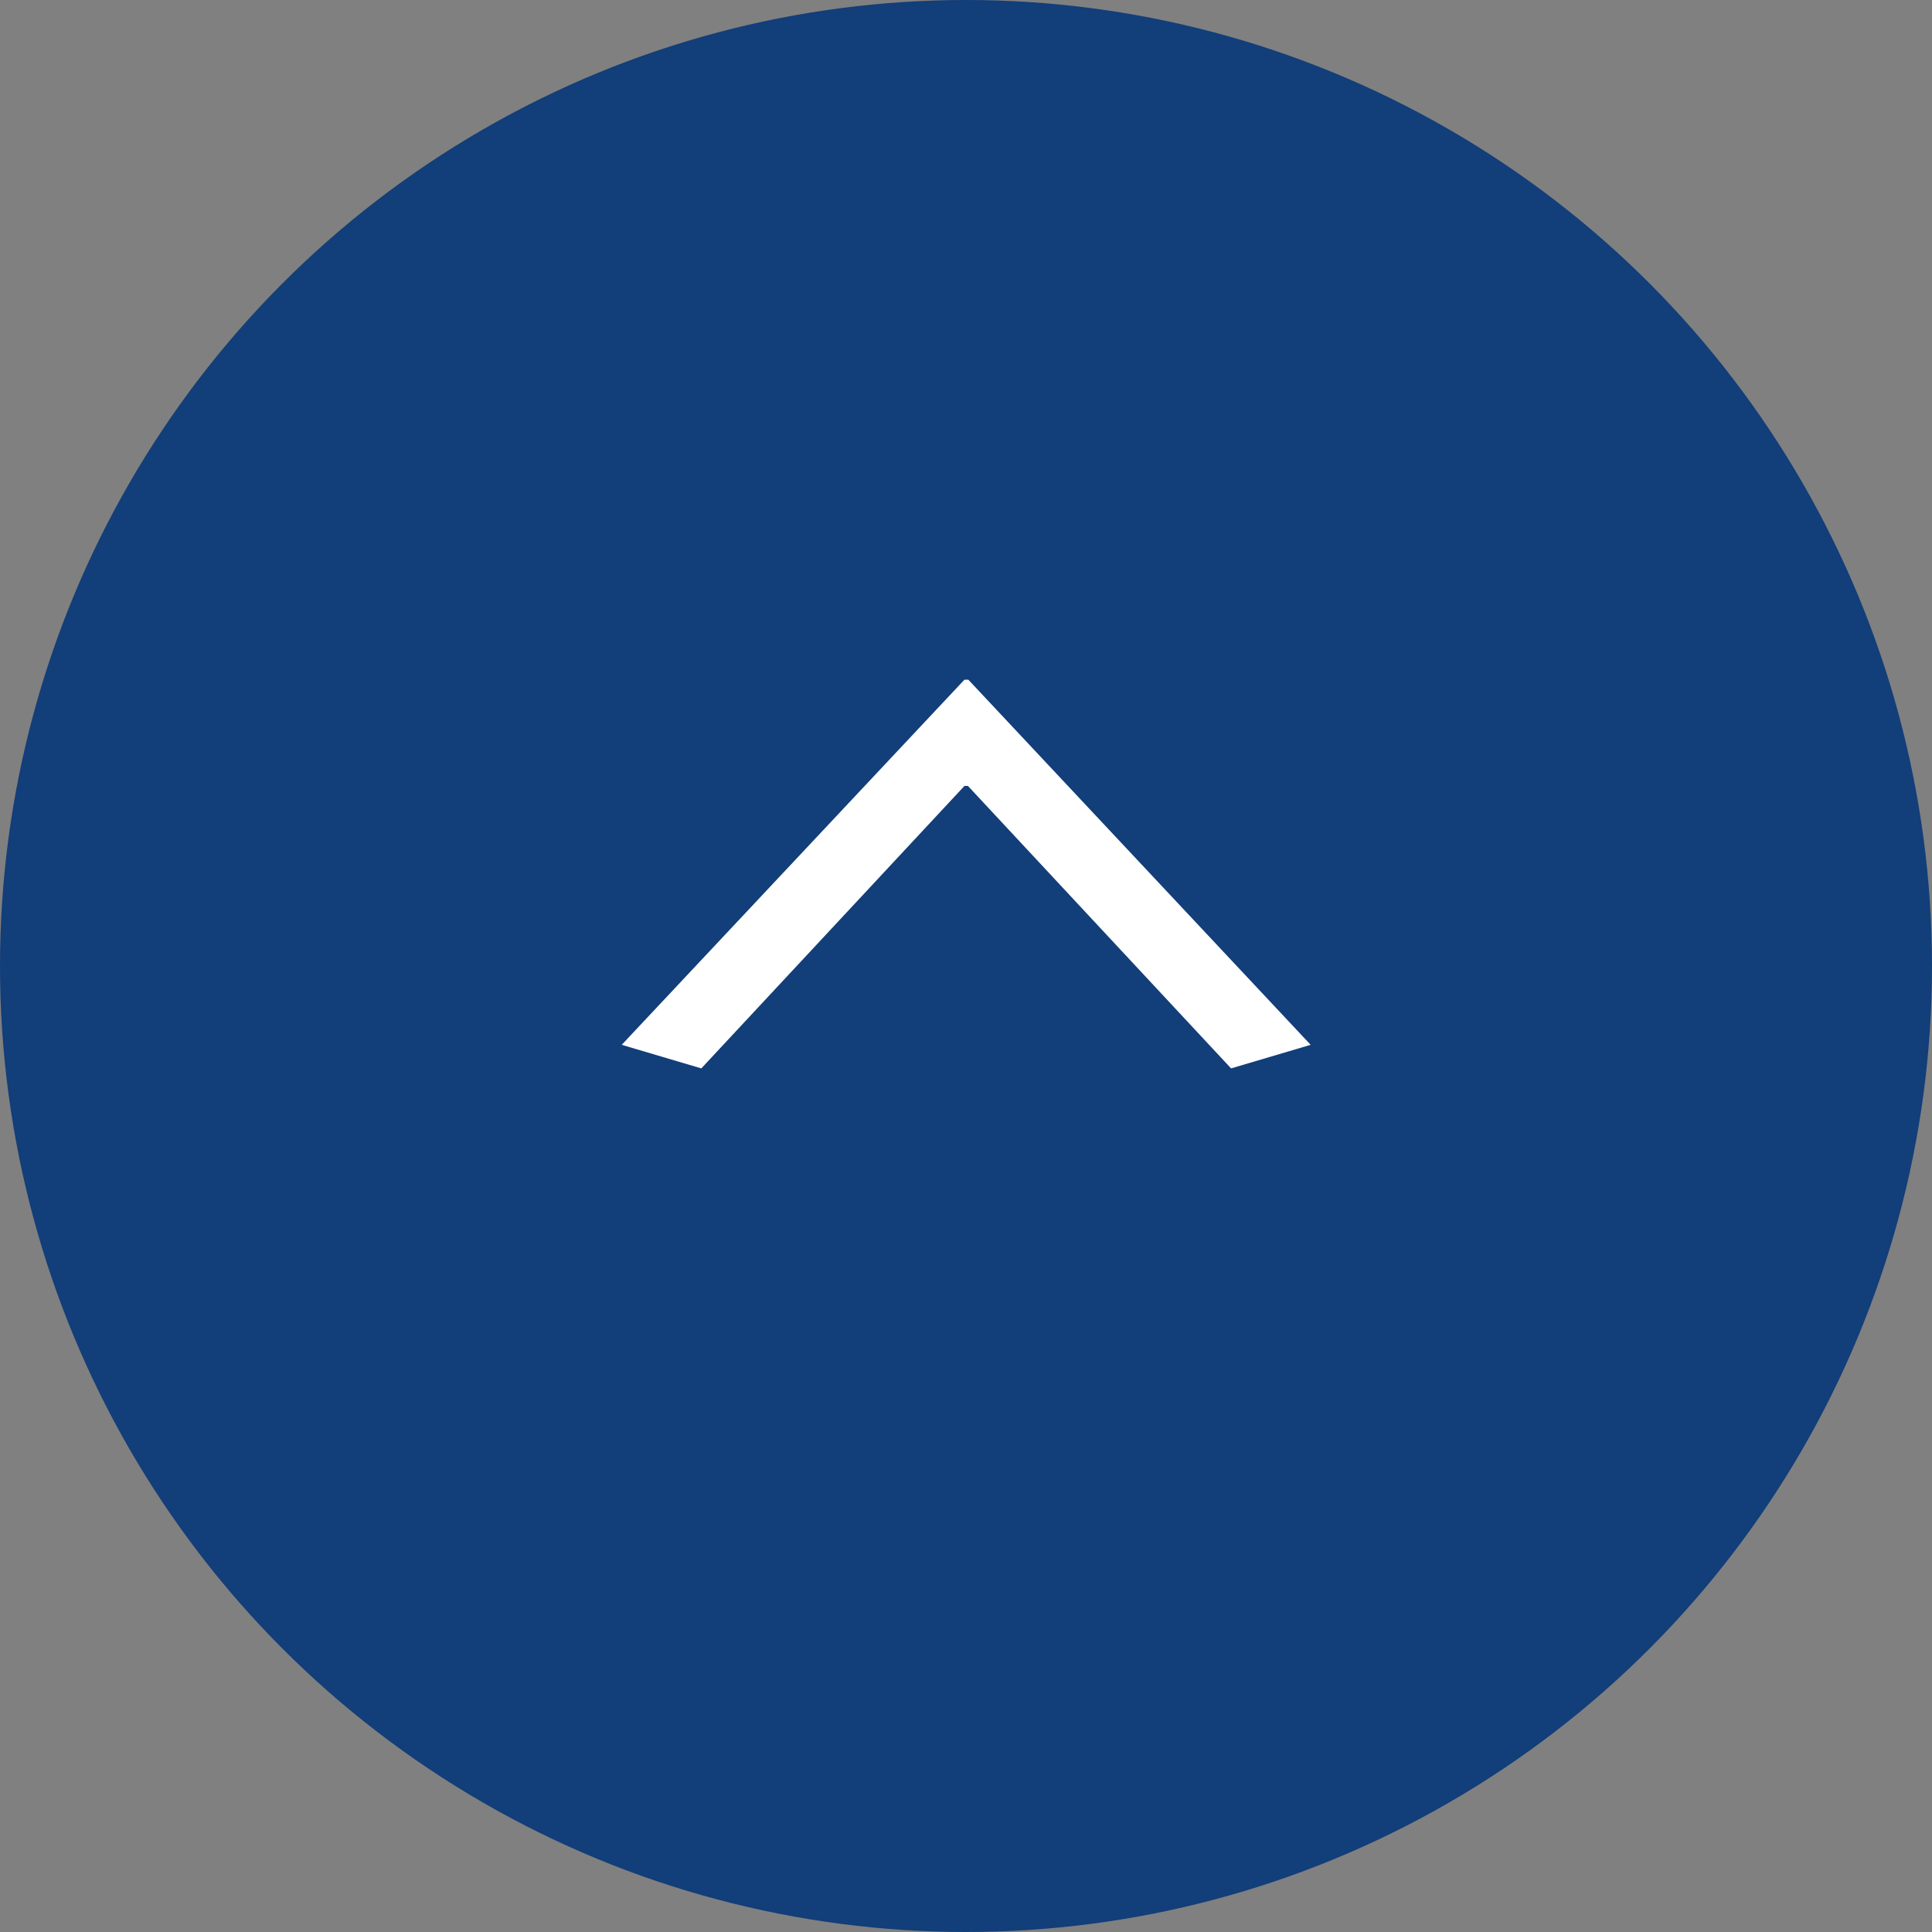
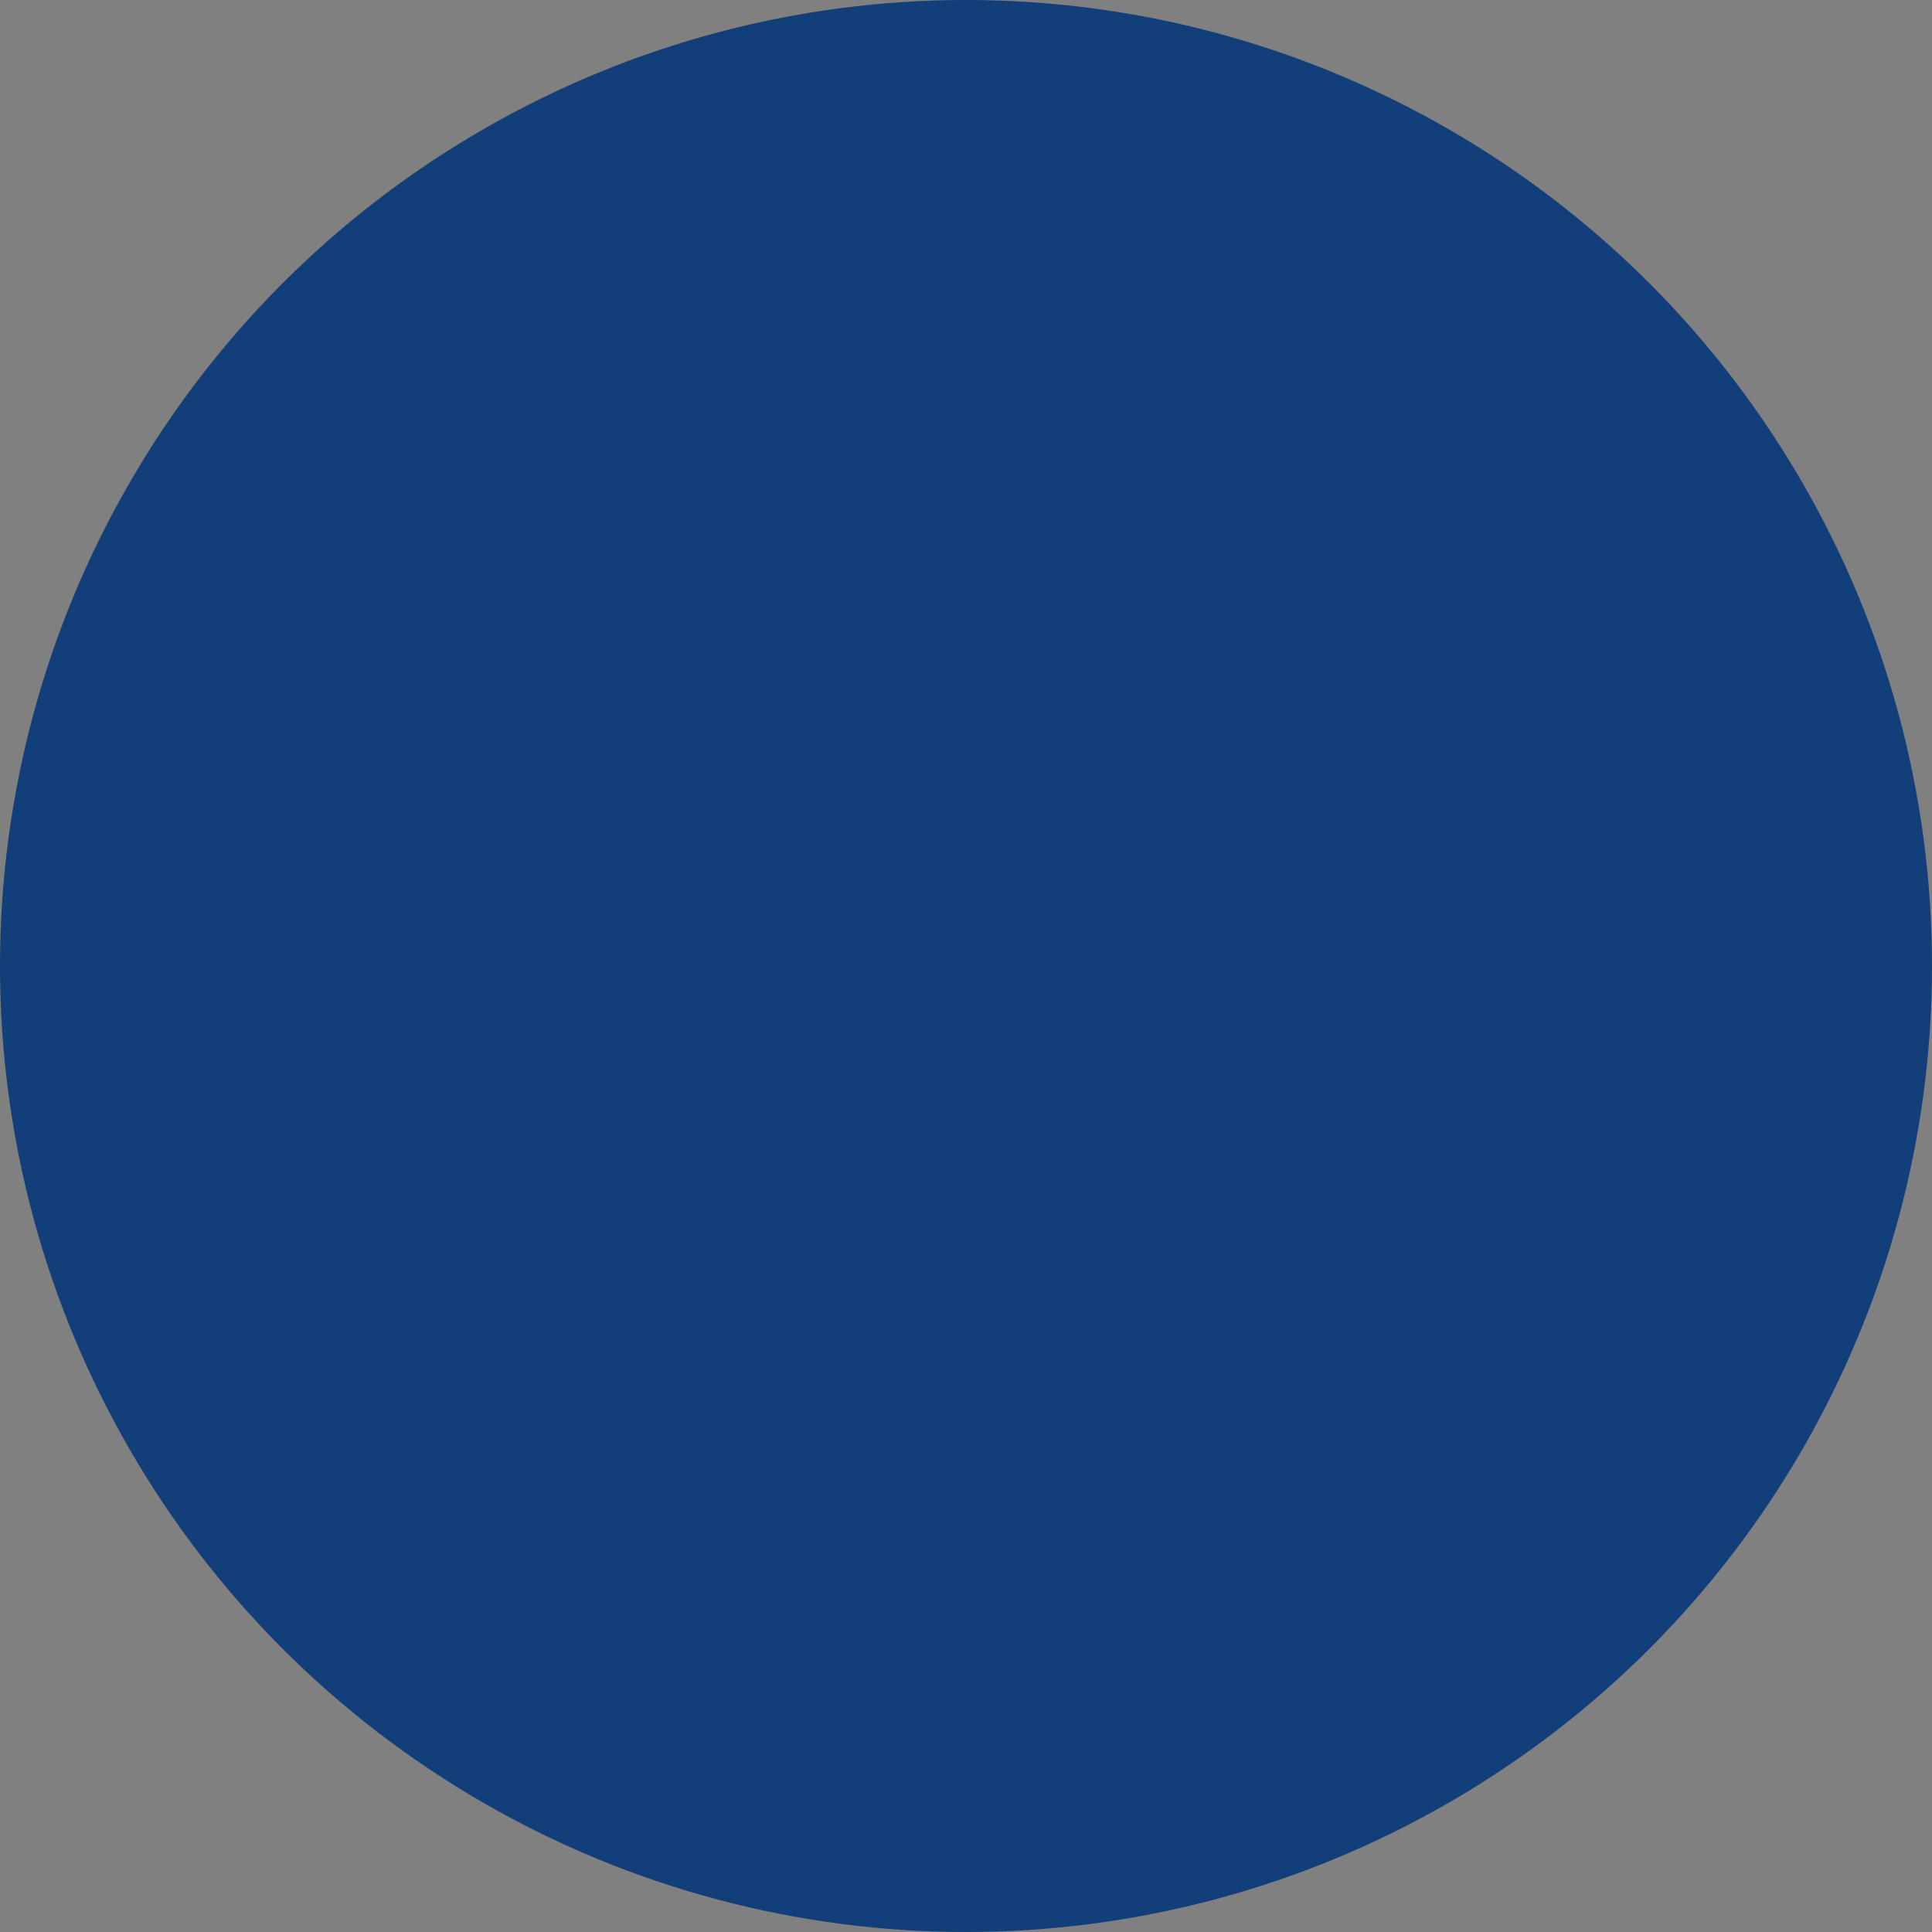
<svg xmlns="http://www.w3.org/2000/svg" id="_レイヤー_2" viewBox="0 0 50 50">
  <rect x="0" y="0" width="50" height="50" fill="#808080" stroke="none" />
  <defs>
    <style>.cls-1{fill:#123e79;}.cls-2{fill:#FFF;}</style>
  </defs>
  <g id="OGP_ログイン_など">
    <circle class="cls-1" cx="25" cy="25" r="25" />
-     <path class="cls-2" d="M25.05,17.59h-.09l-8.87,9.45,2.06.61,6.81-7.31h.09l6.81,7.31,2.06-.61-8.86-9.45Z" />
  </g>
</svg>